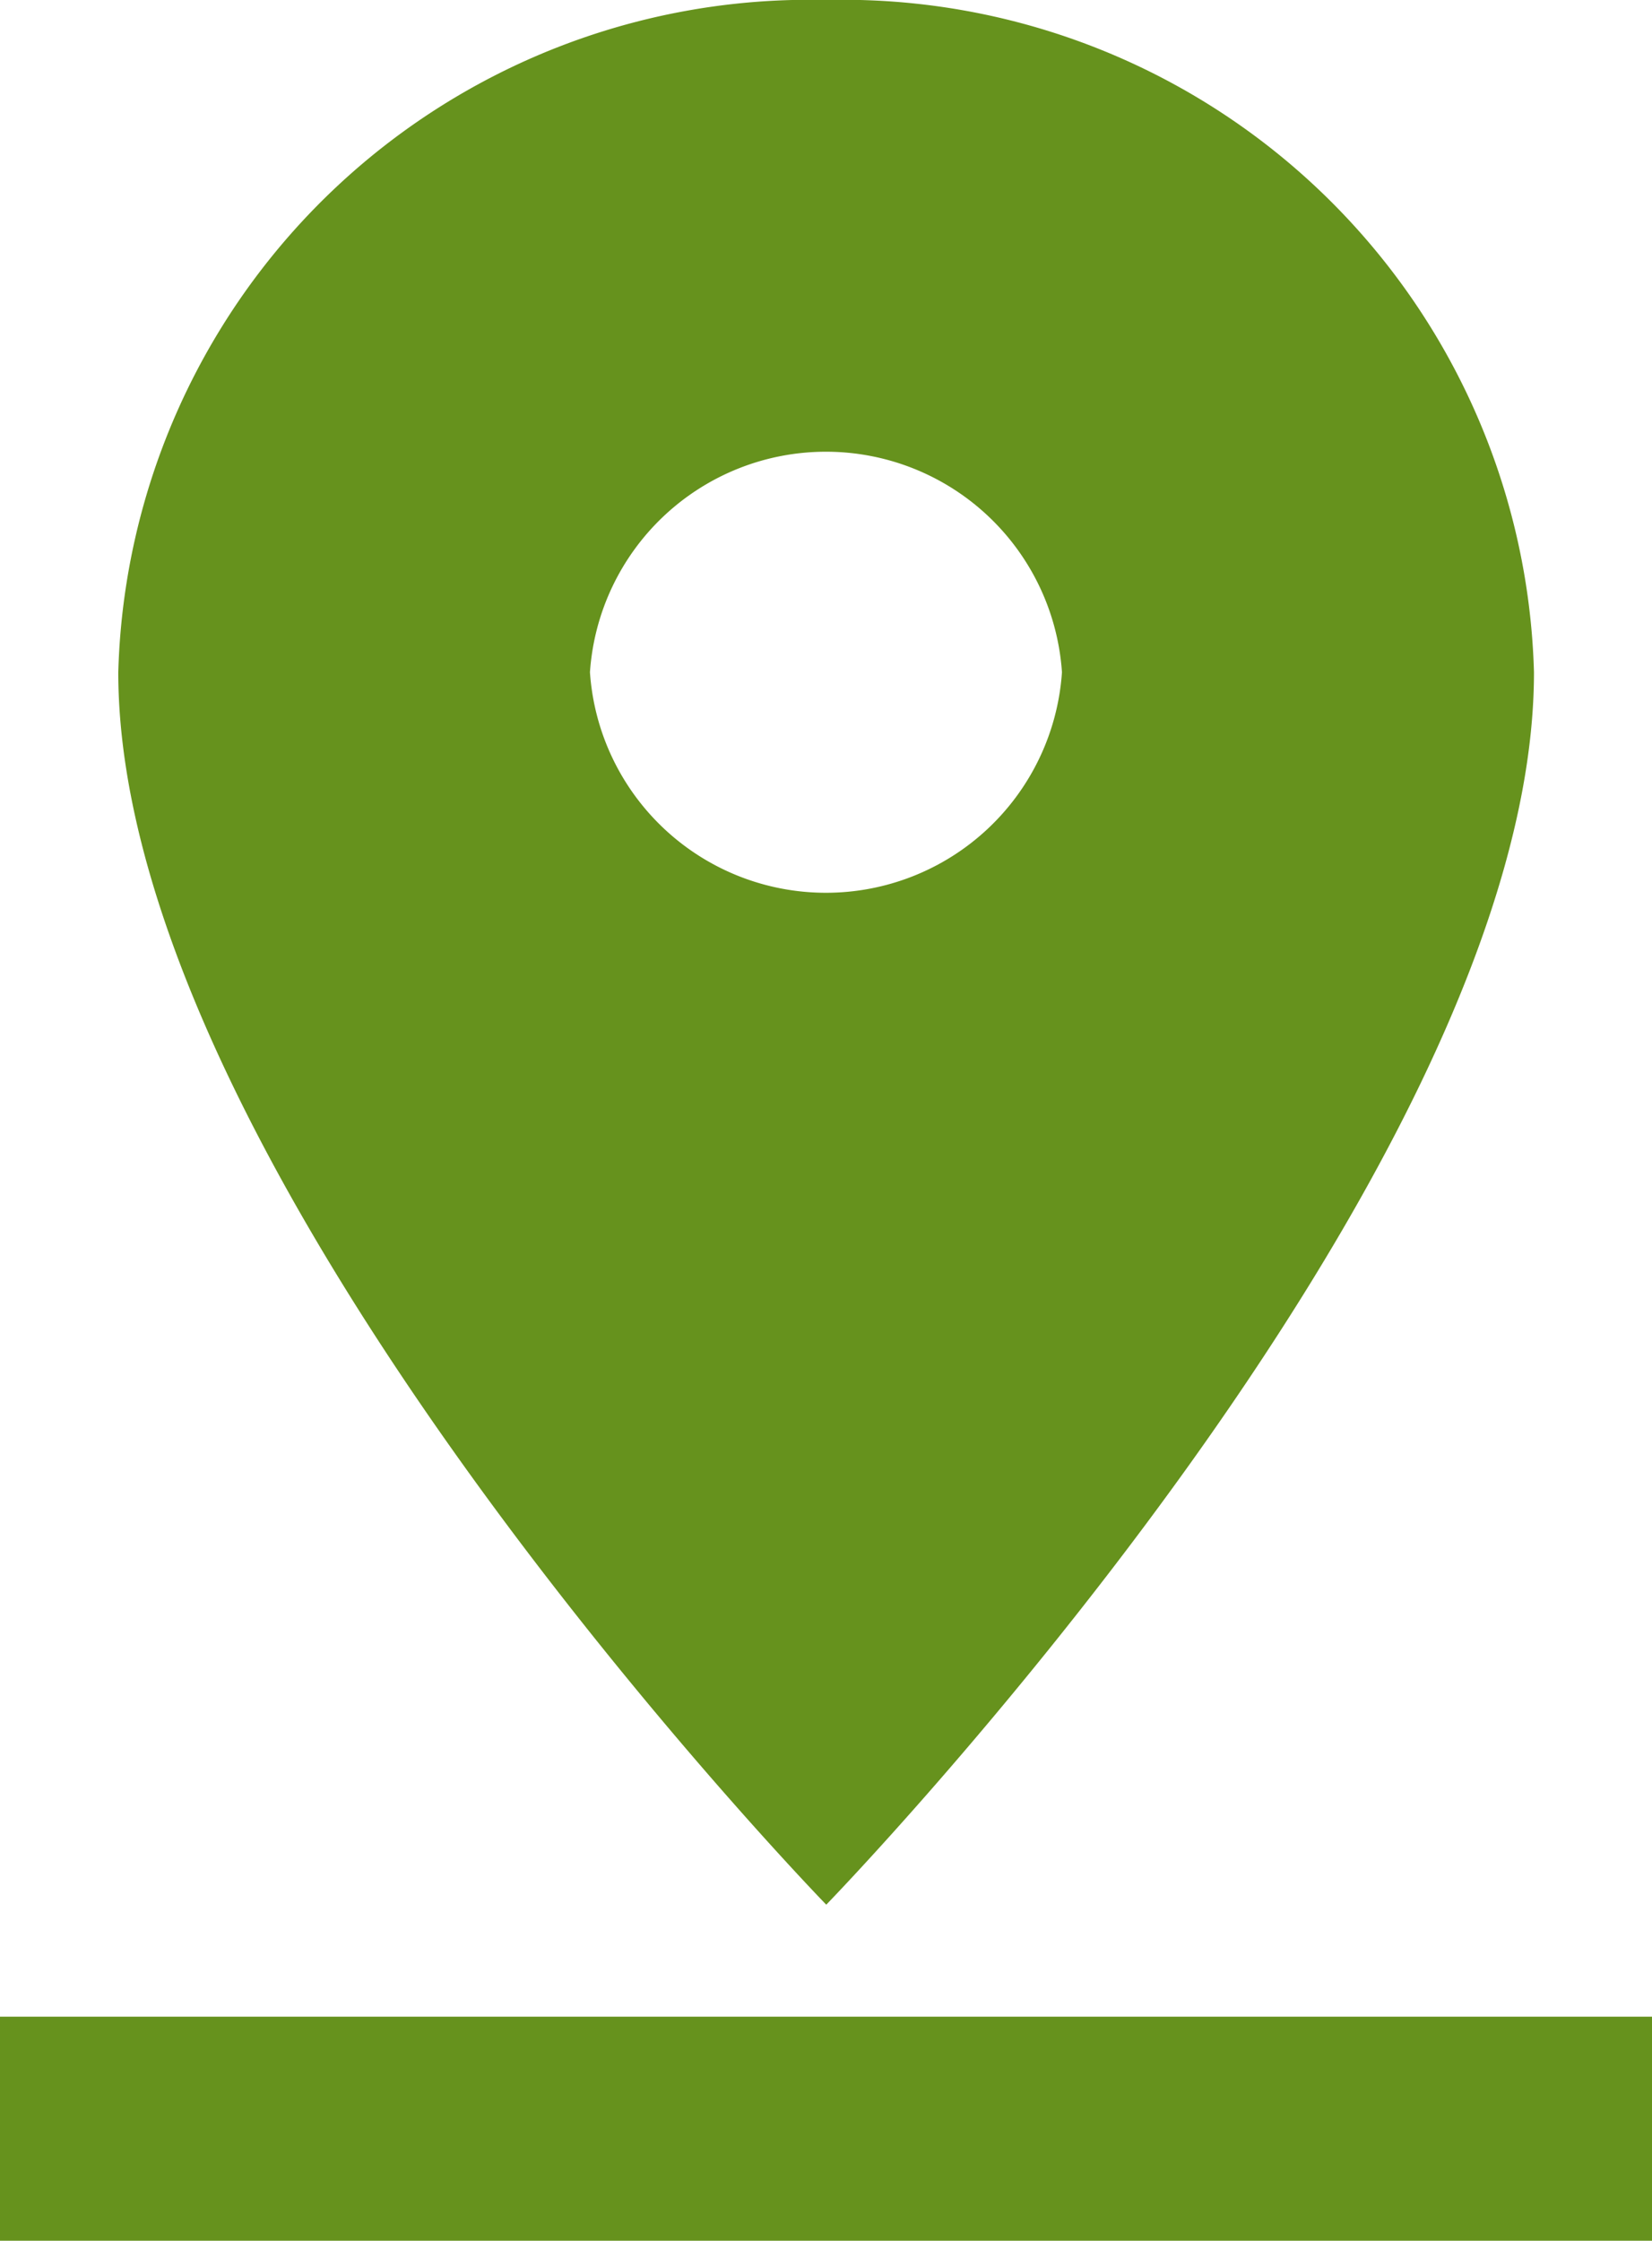
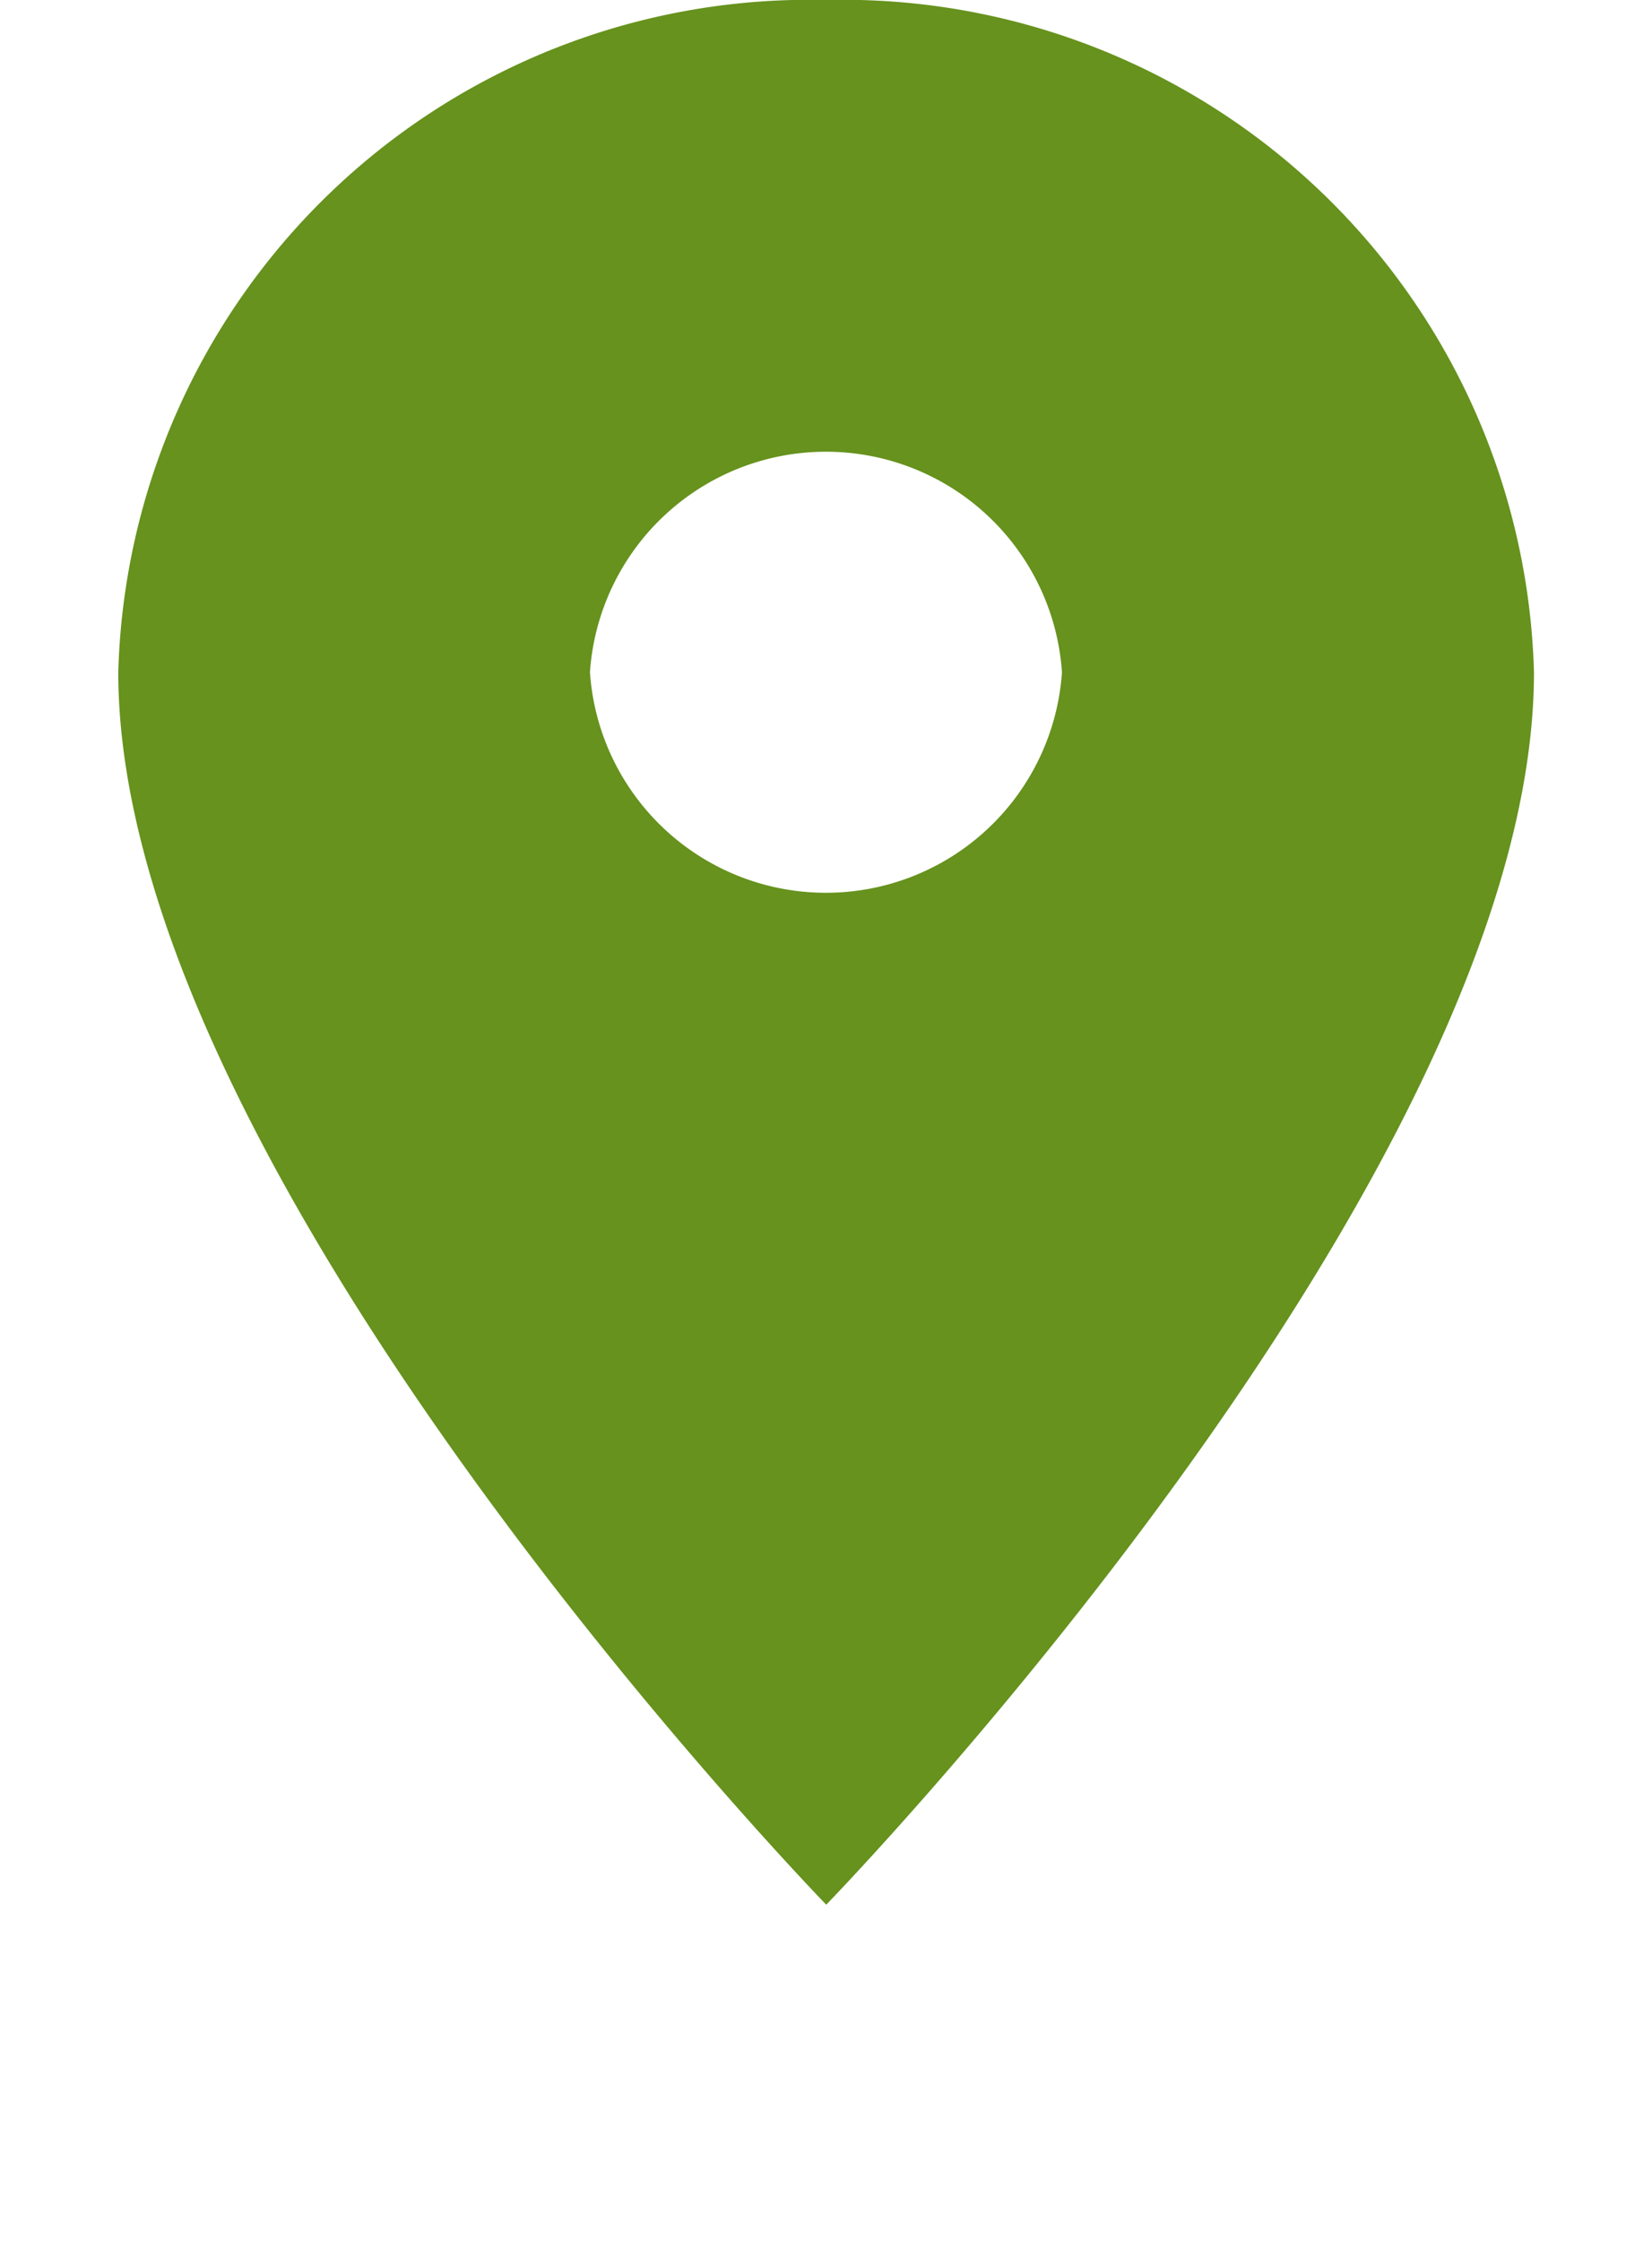
<svg xmlns="http://www.w3.org/2000/svg" width="19.554" height="26.512">
-   <path data-name="Icon material-pin-drop" d="M18.157 7.954A8.182 8.182 0 009.777 0 8.182 8.182 0 001.4 7.954c0 5.965 8.38 14.582 8.38 14.582s8.377-8.617 8.377-14.582zm-11.174 0a2.8 2.8 0 015.587 0 2.8 2.8 0 01-5.587 0zM0 23.861v2.651h19.554v-2.651z" fill="#66921d" />
+   <path data-name="Icon material-pin-drop" d="M18.157 7.954A8.182 8.182 0 009.777 0 8.182 8.182 0 001.4 7.954c0 5.965 8.38 14.582 8.38 14.582s8.377-8.617 8.377-14.582zm-11.174 0a2.8 2.8 0 015.587 0 2.8 2.8 0 01-5.587 0zM0 23.861v2.651v-2.651z" fill="#66921d" />
</svg>